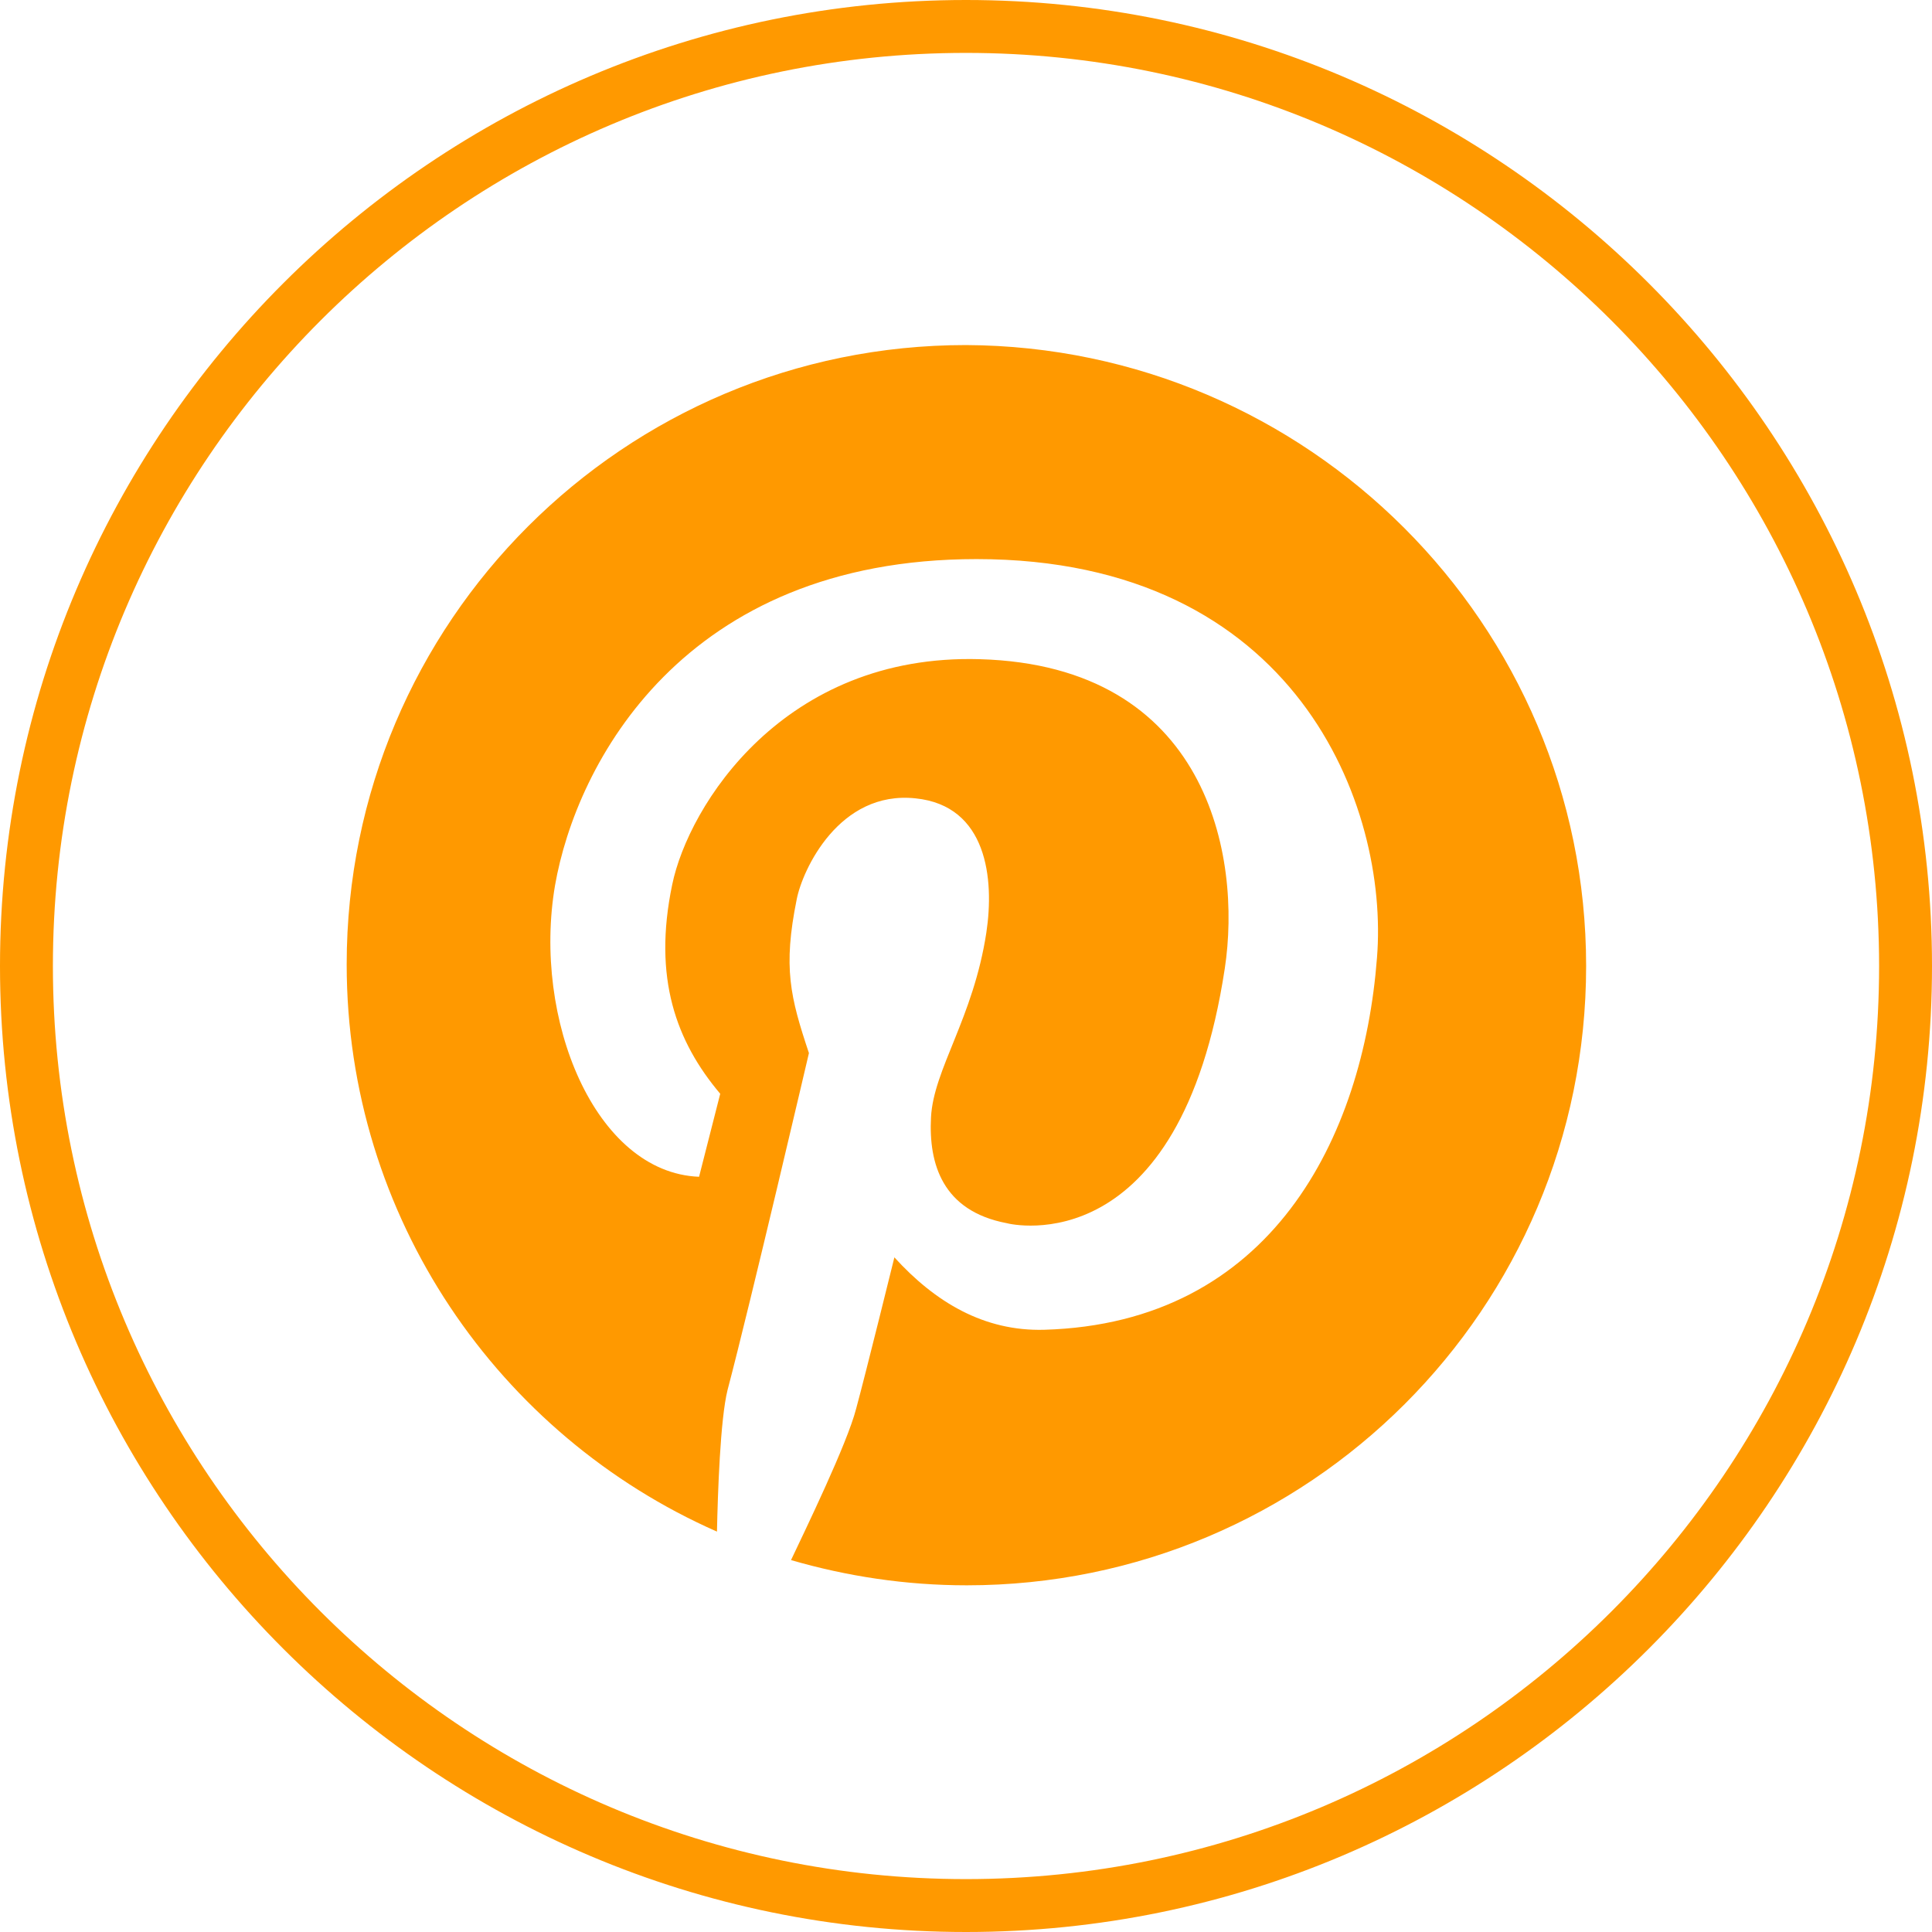
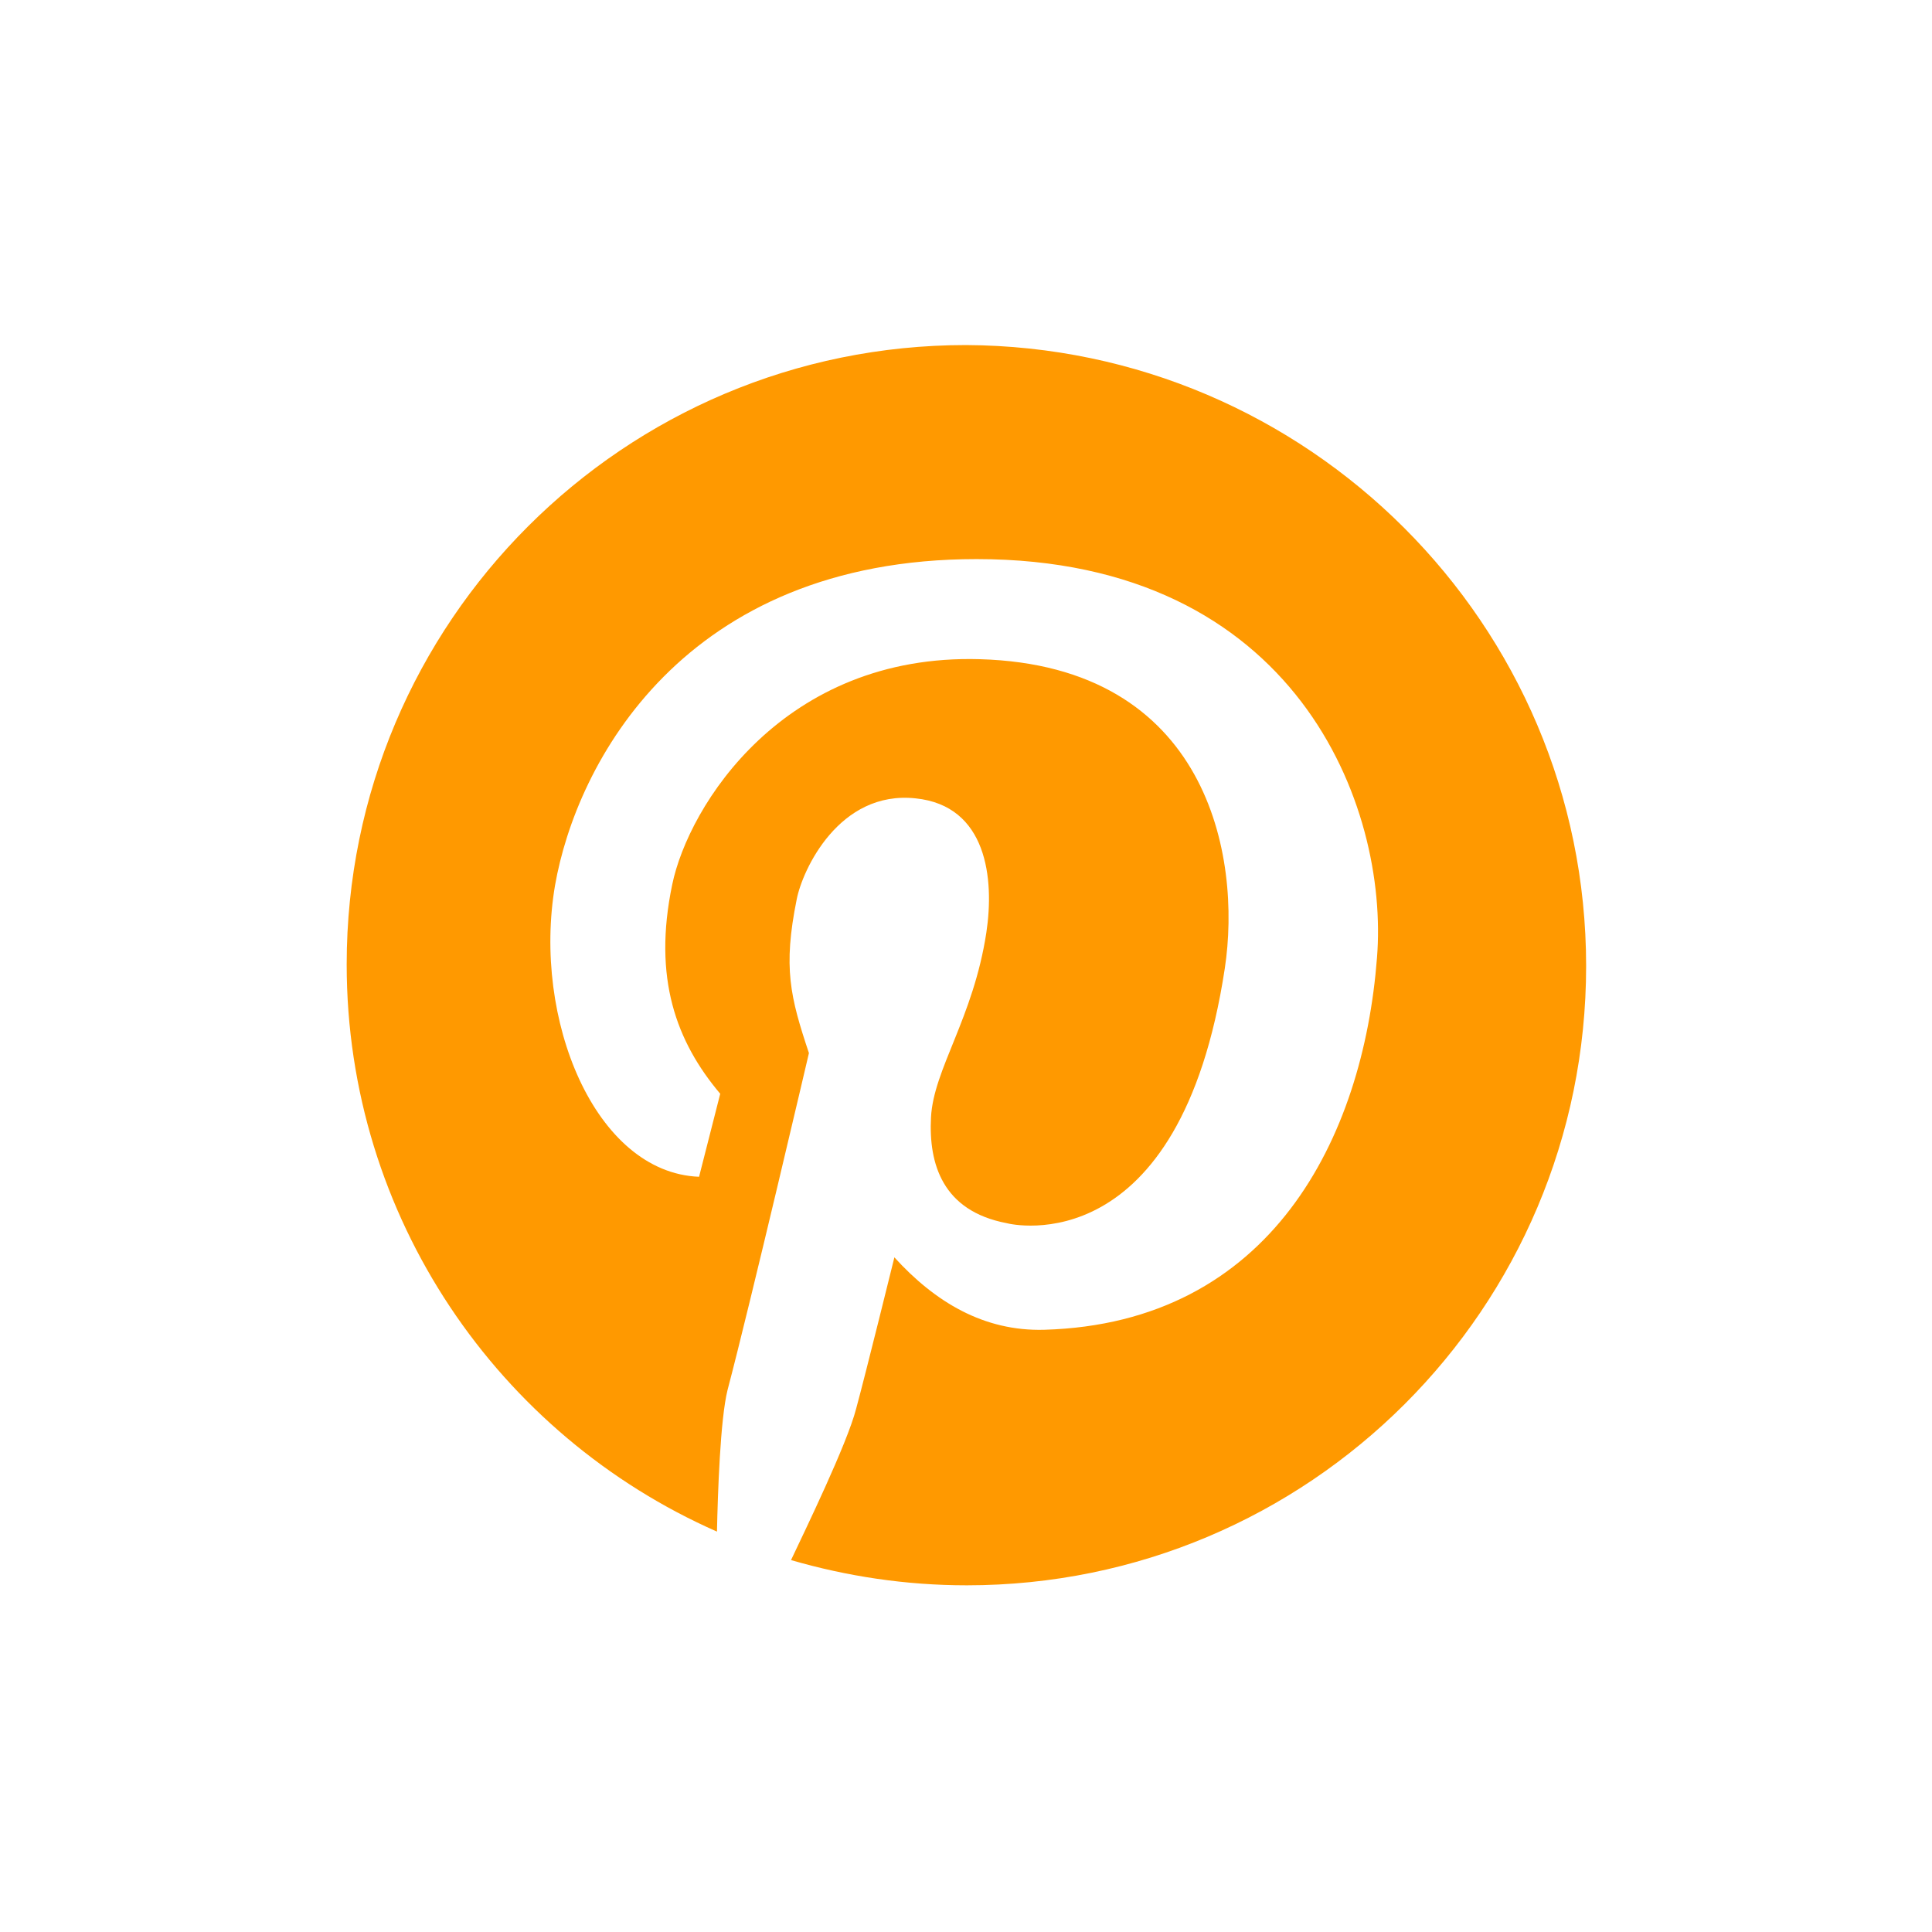
<svg xmlns="http://www.w3.org/2000/svg" fill="#ff9900" height="237.4" preserveAspectRatio="xMidYMid meet" version="1" viewBox="0.0 0.0 237.4 237.4" width="237.4" zoomAndPan="magnify">
  <g id="change1_1">
    <path d="M194.9,118.7c0,42.1-34.1,76.1-76.1,76.1c-7.5,0-14.7-1.1-21.6-3.1c1.7-3.6,6.9-14.3,8-18.6c1.2-4.4,4.7-18.6,4.7-18.6 c5,5.5,11,9.1,18.4,8.9c27.9-0.8,39.2-23.6,40.9-45.7c1.5-18.6-9.9-49-49.2-49c-36.1,0-49.2,25.2-51.8,40.1 c-2.8,16.4,4.9,35.3,17.7,35.8l2.6-10.2c-5.4-6.4-8.3-14.2-5.9-25.7c2-9.7,13.7-28.4,37.8-27.7c28,0.8,32.2,24.2,30.1,38 c-5.5,36.2-26.1,31.5-26.8,31.3c-7.9-1.5-9.6-7.3-9.3-13c0.3-5.9,5.2-12.2,6.8-22.7c1-6.6,0.1-15.6-8.7-16.5 c-9.4-1-13.9,8.8-14.6,12.4c-1.7,8.4-0.8,12,1.5,18.9c0,0-7.2,30.8-10,41.4c-0.9,3.6-1.2,12.7-1.3,17.4 c-26.8-11.8-45.5-38.6-45.5-69.7c0-42.1,34.1-76.1,76.1-76.1C160.7,42.6,194.9,76.7,194.9,118.7z" />
-     <path d="M118.7,237.4C53.3,237.4,0,184.2,0,118.7S53.3,0,118.7,0c65.5,0,118.7,53.3,118.7,118.7S184.2,237.4,118.7,237.4z M118.7,6.5C56.8,6.5,6.5,56.8,6.5,118.7s50.3,112.2,112.2,112.2c61.9,0,112.2-50.3,112.2-112.2S180.6,6.5,118.7,6.5z" />
  </g>
</svg>